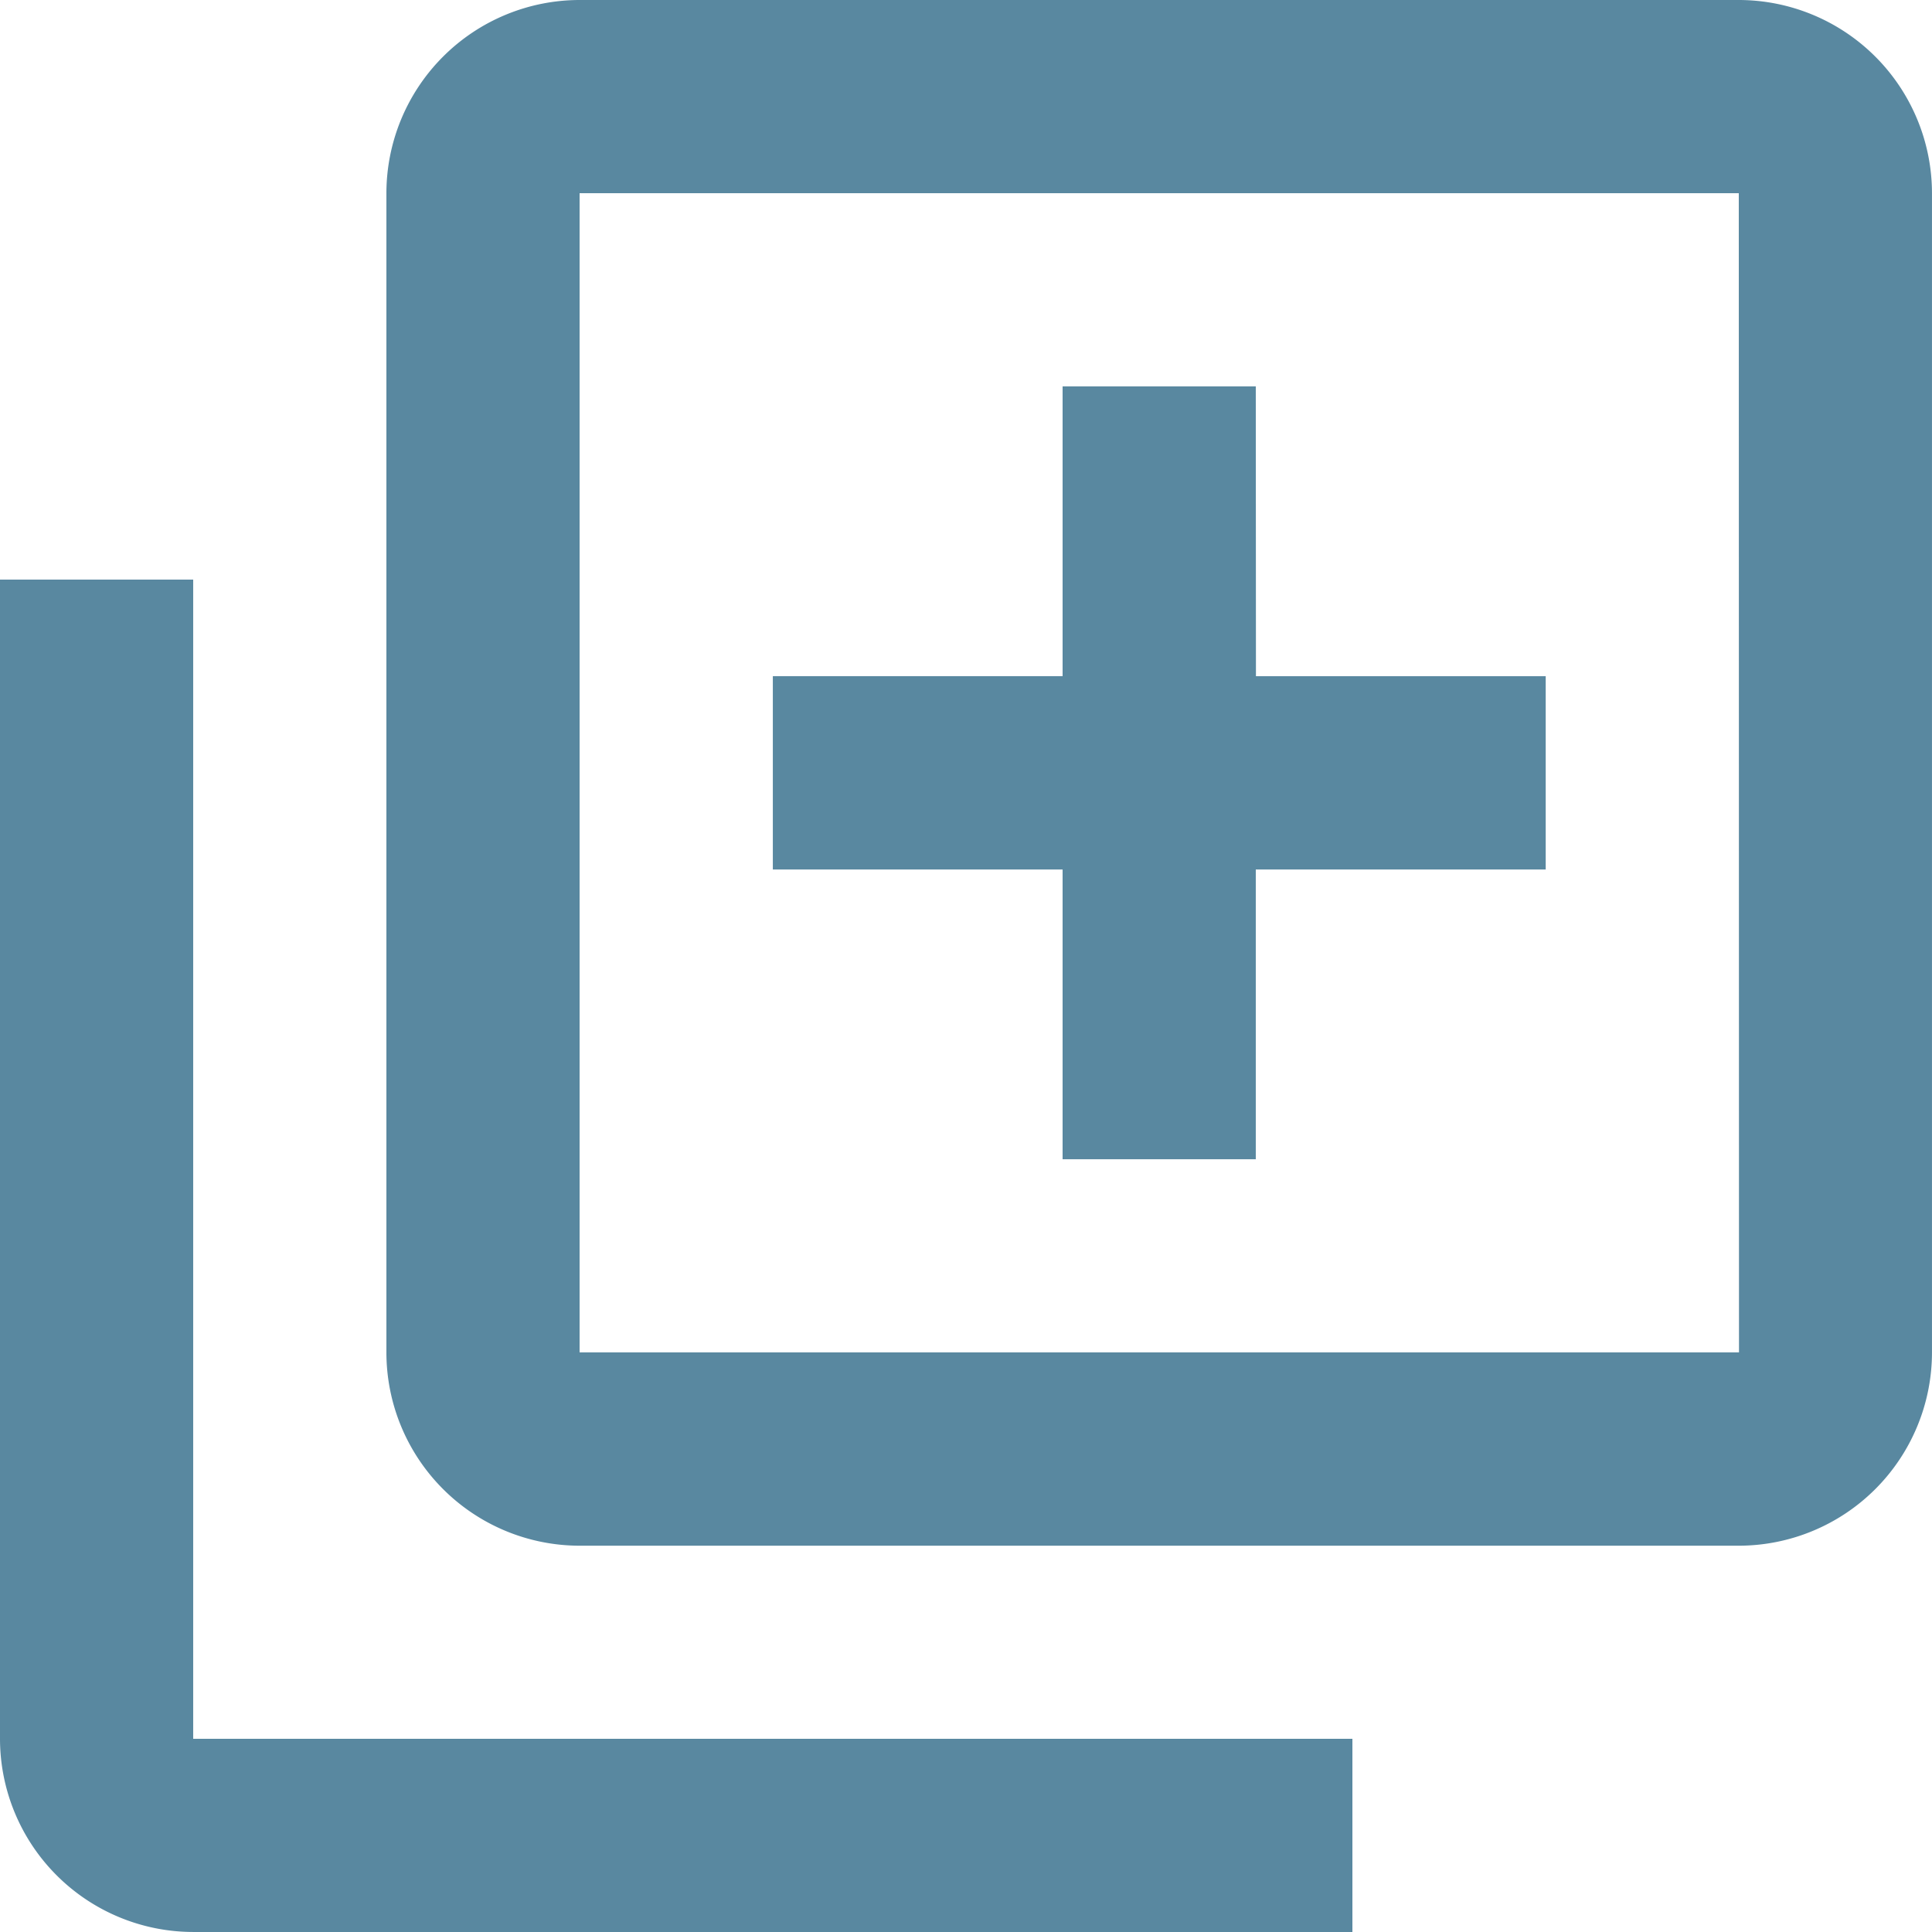
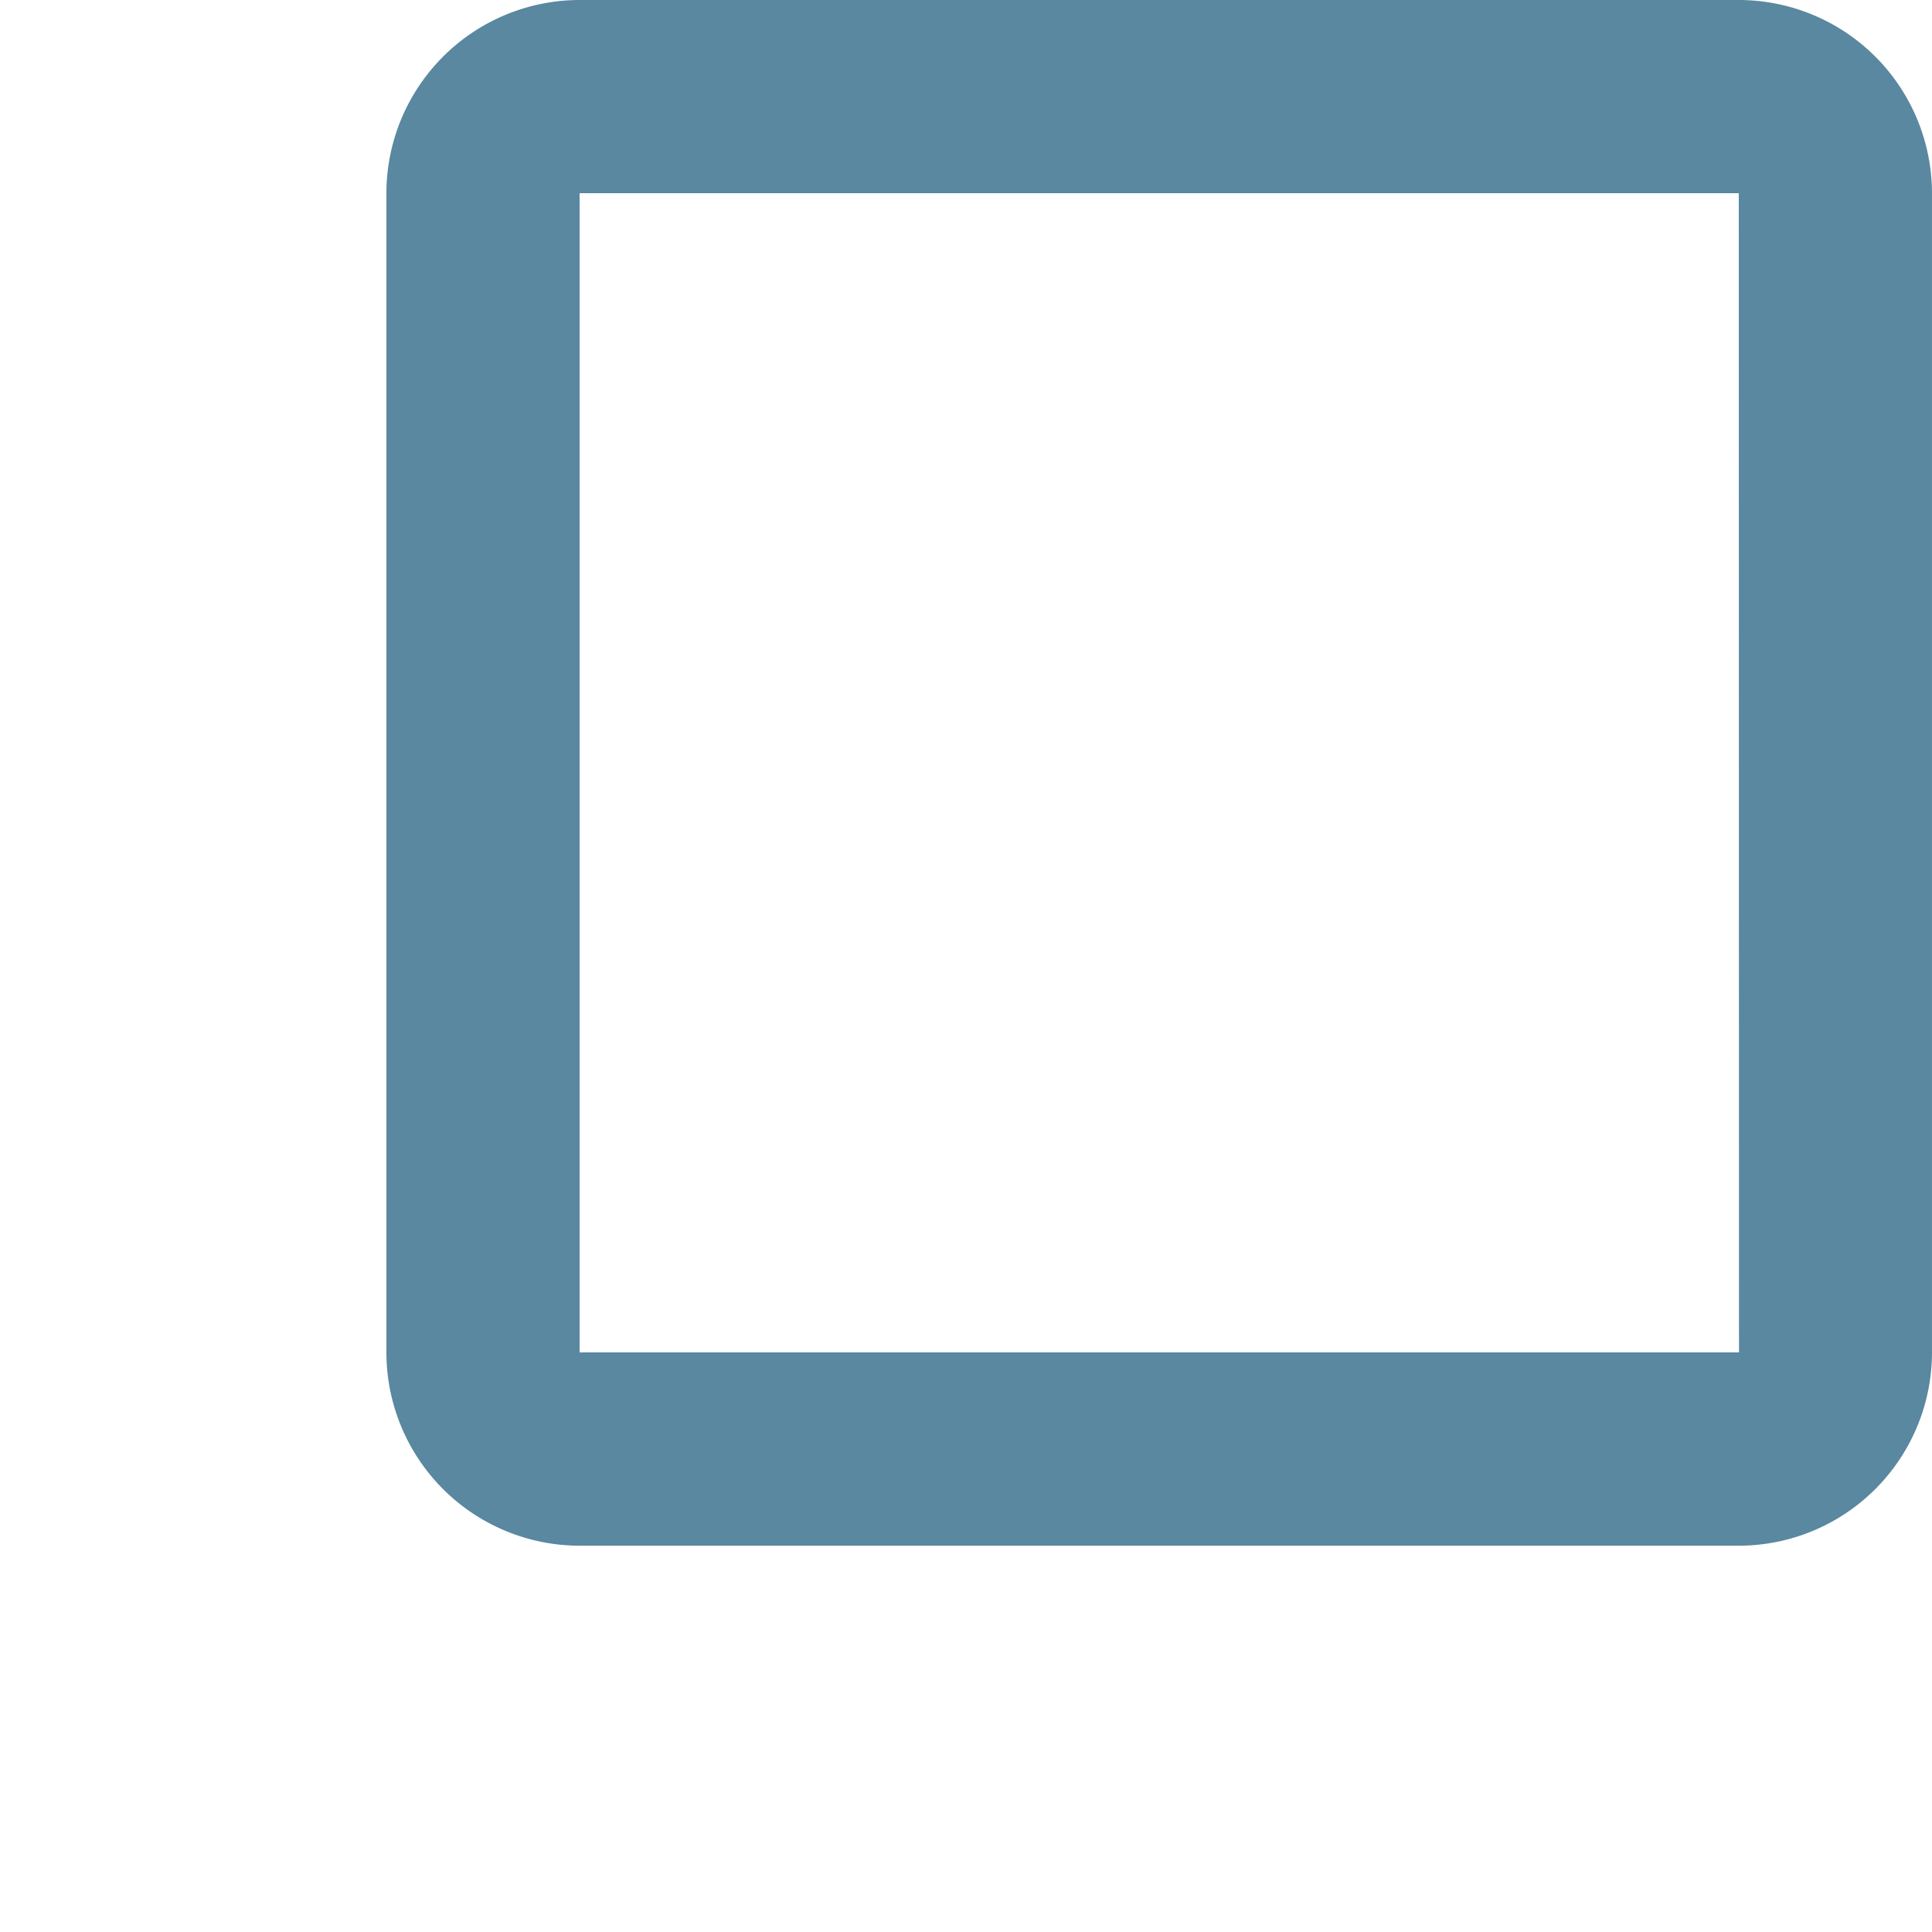
<svg xmlns="http://www.w3.org/2000/svg" id="bx-add-to-queue" width="85.344" height="85.344" viewBox="0 0 85.344 85.344">
  <path id="Pfad_225" data-name="Pfad 225" d="M91,10.42H39.794a8.543,8.543,0,0,0-8.534,8.534V70.161A8.543,8.543,0,0,0,39.794,78.7H91a8.543,8.543,0,0,0,8.534-8.534V18.954A8.543,8.543,0,0,0,91,10.42ZM39.794,70.161V18.954H91l.009,51.206Z" transform="translate(-14.191 -10.42)" fill="#5988a0" />
-   <path id="Pfad_226" data-name="Pfad 226" d="M18.954,39.794H10.42V91a8.543,8.543,0,0,0,8.534,8.534H70.161V91H18.954ZM65.893,31.26H57.359v12.8h-12.8V52.6h12.8V65.4h8.534V52.6H78.7V44.062h-12.8Z" transform="translate(-10.42 -14.191)" fill="#5988a0" />
</svg>